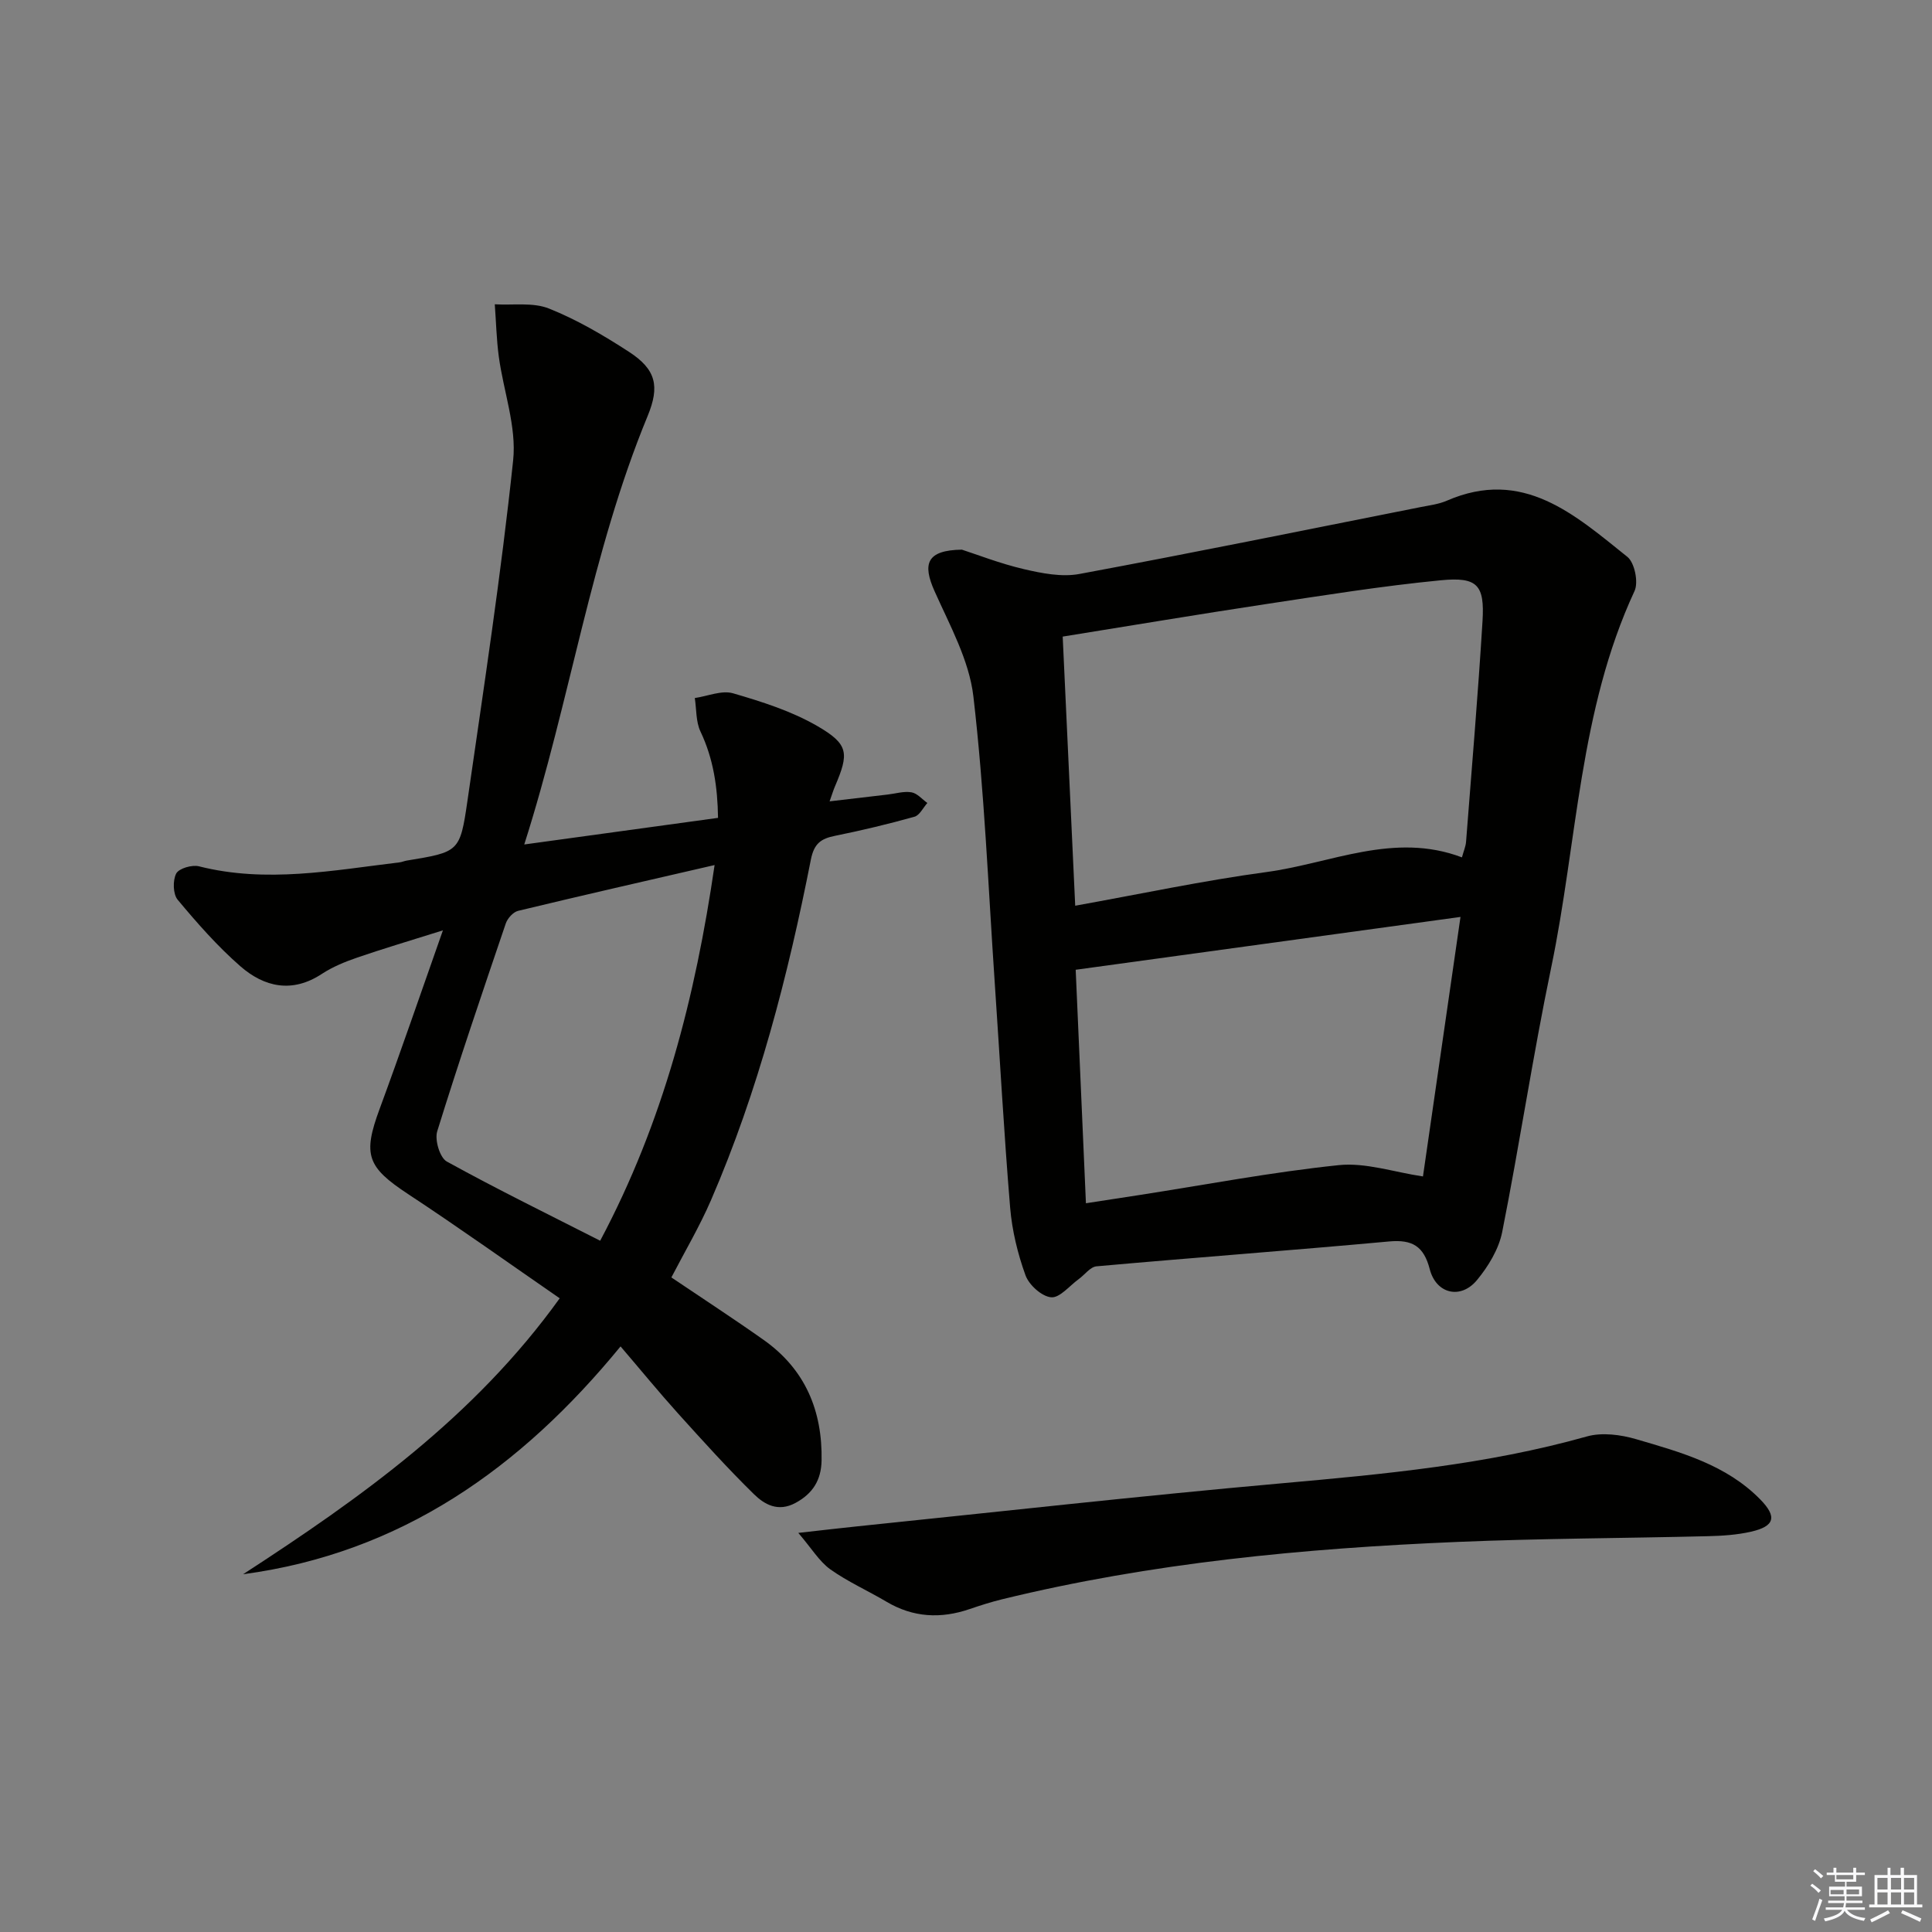
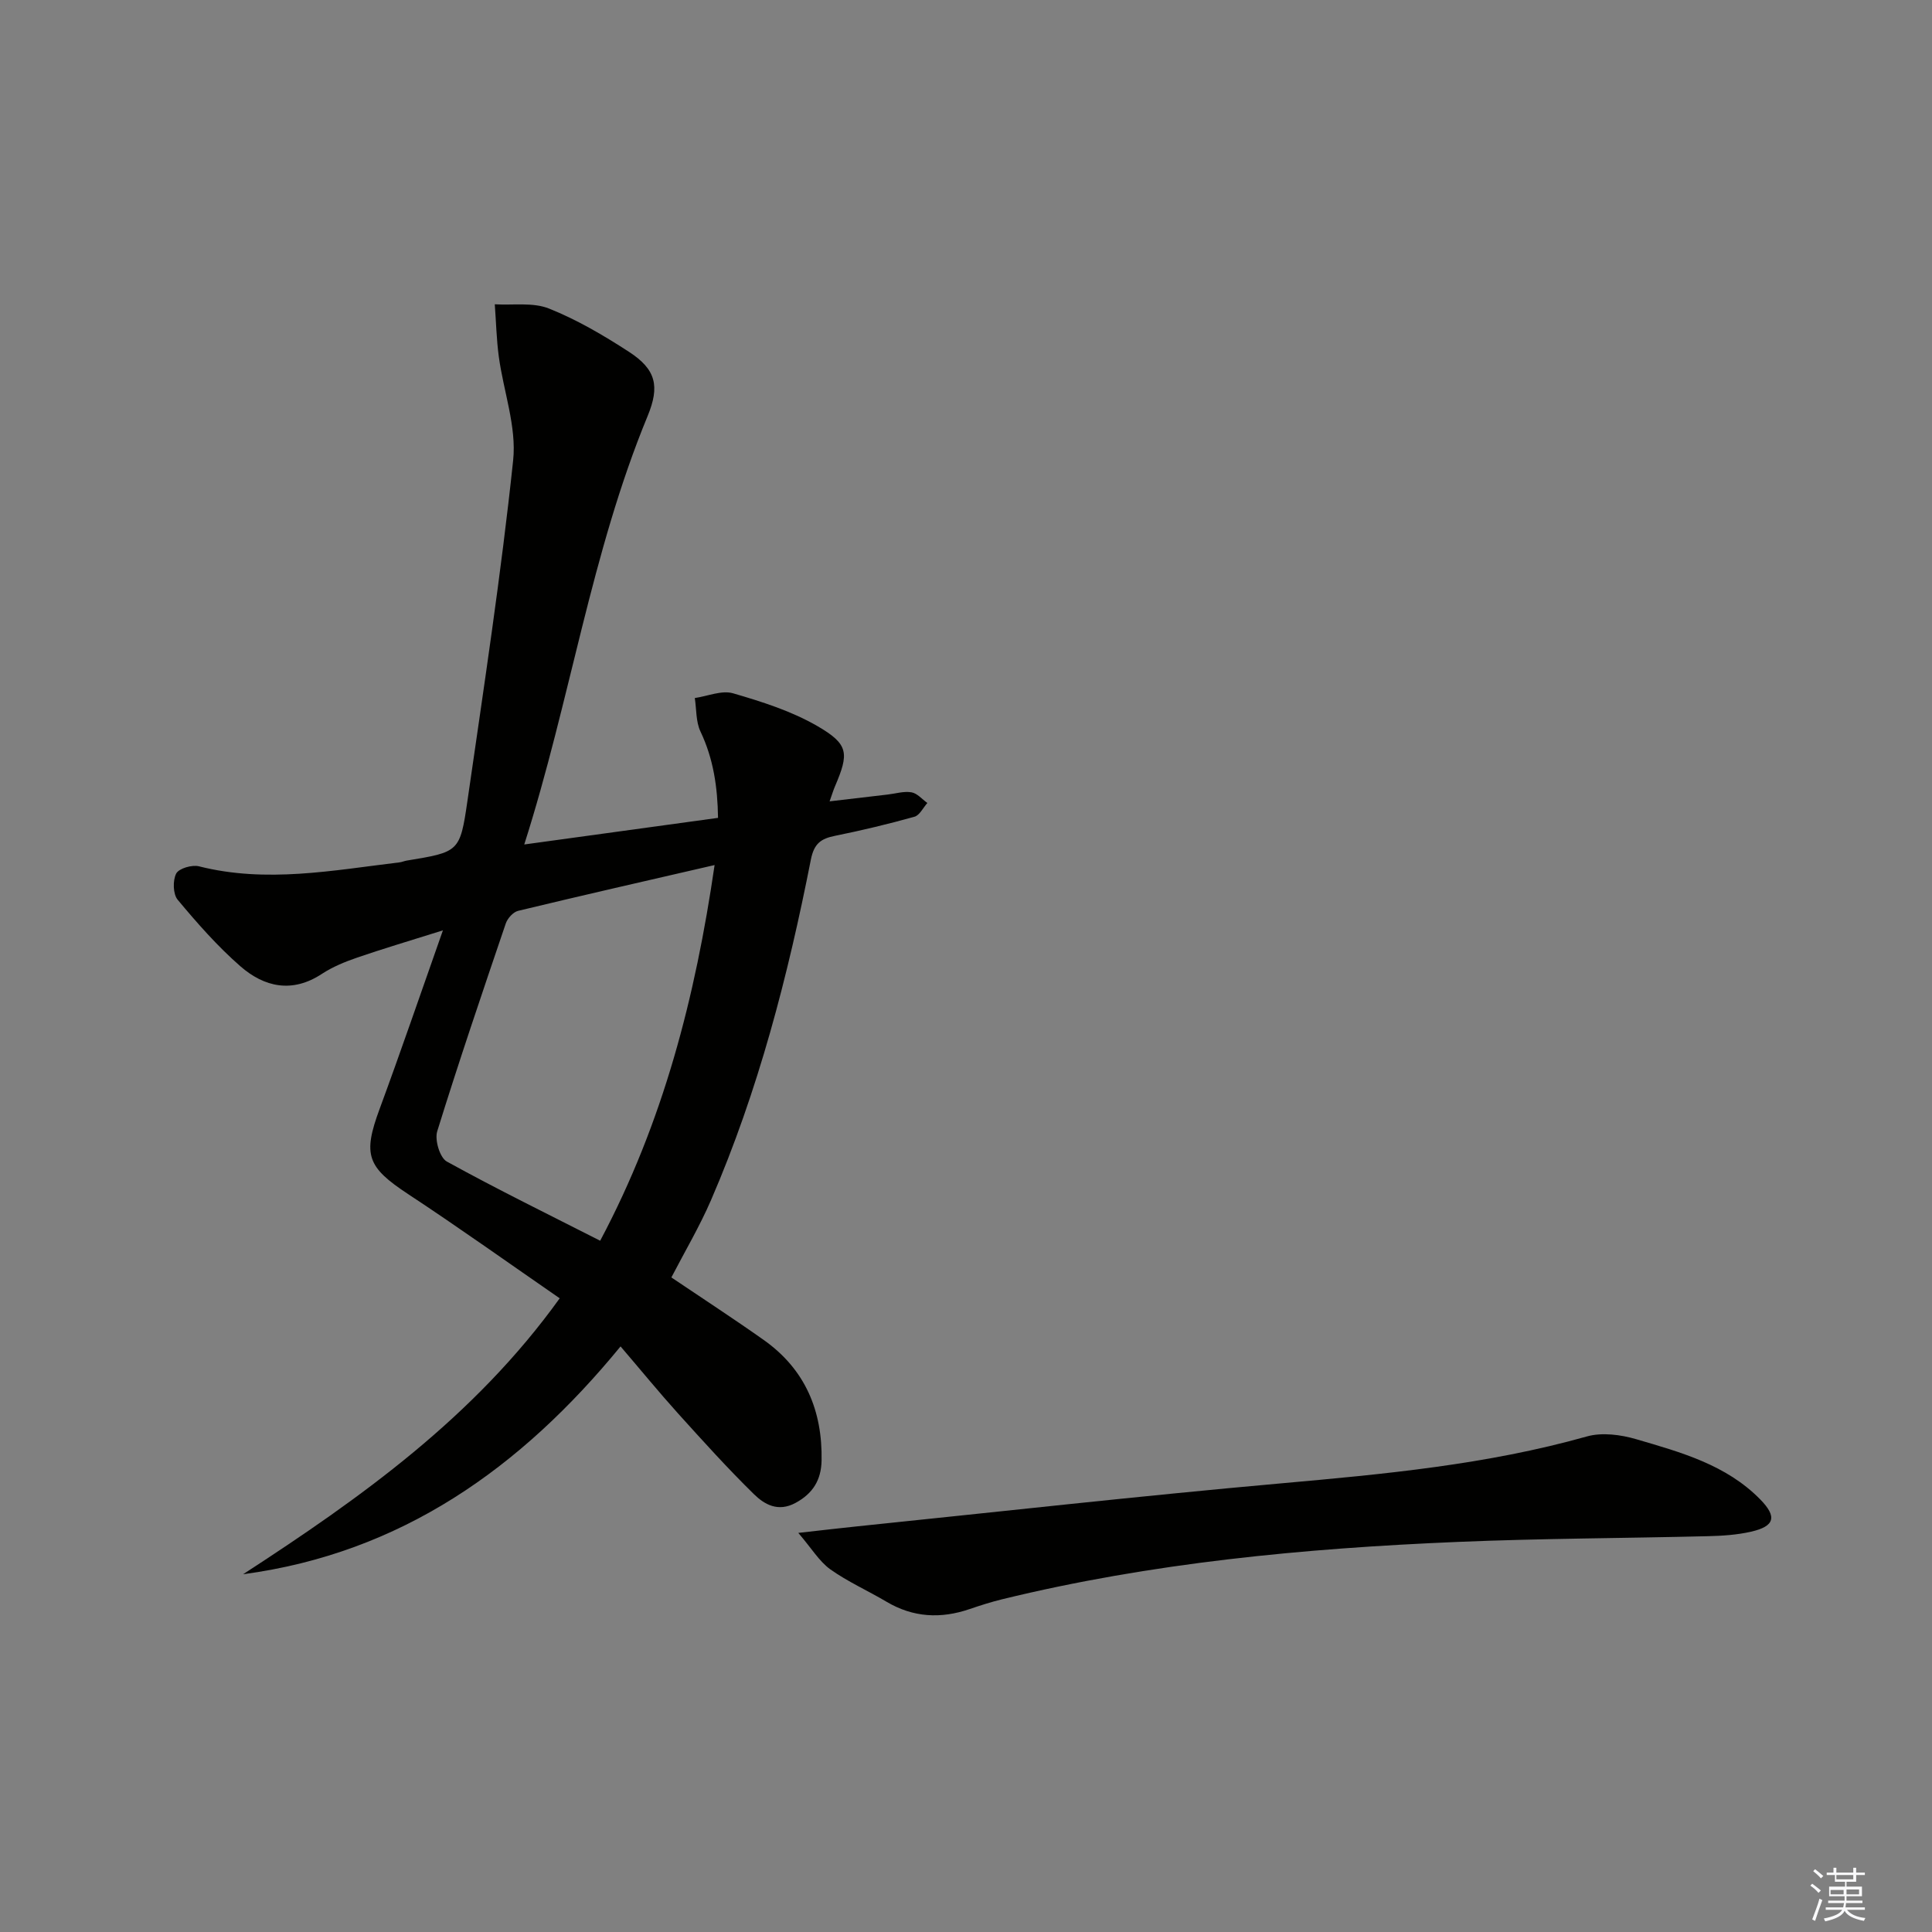
<svg xmlns="http://www.w3.org/2000/svg" enable-background="new 0 0 400 400" viewBox="0 0 400 400">
  <rect x="0" y="0" width="400" height="400" fill="#808080" stroke="none" />
  <g fill="#010100">
-     <path d="m50.33 325.93c24.38-15.83 47.87-32.52 65.55-57.13-10.36-7.15-20.73-14.56-31.36-21.56-8.52-5.61-9.45-8.12-5.92-17.66 4.36-11.82 8.44-23.75 13.1-36.96-6.74 2.12-12.32 3.77-17.81 5.66-2.5.86-5.03 1.9-7.23 3.34-6.15 4.06-11.93 2.77-16.91-1.58-4.73-4.13-8.93-8.92-12.96-13.75-.98-1.17-1.05-4-.31-5.43.56-1.07 3.27-1.86 4.71-1.5 13.95 3.53 27.73.84 41.55-.82.49-.06.96-.28 1.45-.36 10.82-1.79 11.05-1.75 12.58-12.31 3.39-23.49 6.98-46.96 9.47-70.55.74-6.98-2-14.31-2.97-21.5-.48-3.58-.56-7.21-.83-10.82 3.77.23 7.89-.45 11.22.88 5.8 2.31 11.3 5.55 16.56 8.96 5.61 3.65 6.41 7.11 3.87 13.28-11.72 28.36-16 58.8-25.55 88.72 13.85-1.9 26.74-3.67 40.12-5.51-.09-6.37-.95-12.23-3.64-17.89-.96-2.03-.81-4.6-1.17-6.92 2.66-.38 5.57-1.66 7.92-.98 5.98 1.74 12.1 3.68 17.45 6.78 6.54 3.79 6.58 5.64 3.64 12.52-.32.74-.55 1.52-1.1 3.07 4.38-.51 8.21-.96 12.03-1.41 1.65-.19 3.35-.73 4.92-.46 1.19.2 2.2 1.43 3.29 2.21-.88.98-1.6 2.55-2.68 2.85-5.43 1.52-10.92 2.83-16.45 3.95-2.92.59-4.33 1.6-4.99 4.93-4.75 24.11-10.88 47.86-20.67 70.49-2.35 5.44-5.4 10.59-8.21 16.01 6.51 4.39 12.91 8.55 19.14 12.96 8.56 6.06 12.15 14.63 11.96 24.95-.08 4.01-1.78 6.83-5.43 8.79-3.58 1.92-6.4.31-8.58-1.83-5.45-5.34-10.57-11.02-15.69-16.69-3.99-4.43-7.77-9.05-11.92-13.9-20.64 25.19-45.43 42.79-78.15 47.17zm97.62-146.83c-14.01 3.23-27.37 6.27-40.68 9.48-1.03.25-2.2 1.56-2.56 2.63-4.86 14.3-9.72 28.6-14.19 43.02-.55 1.78.54 5.45 1.98 6.25 10.4 5.74 21.09 10.97 31.76 16.4 13.1-24.64 19.7-50.46 23.69-77.78z" />
-     <path d="m199.15 113.8c3.1 1 7.9 2.88 12.86 4.04 3.71.86 7.8 1.67 11.44 1 23.63-4.39 47.18-9.19 70.76-13.87 1.78-.35 3.65-.58 5.3-1.29 15.81-6.9 26.55 2.92 37.42 11.61 1.5 1.2 2.33 5.26 1.48 7.08-11.49 24.74-11.83 51.91-17.25 77.94-3.79 18.18-6.53 36.57-10.15 54.78-.71 3.54-2.87 7.1-5.22 9.94-3.37 4.07-8.46 2.86-9.78-2.27-1.23-4.75-3.61-6.17-8.41-5.73-20.18 1.85-40.4 3.34-60.59 5.15-1.29.12-2.44 1.76-3.68 2.65-1.9 1.38-3.94 3.93-5.71 3.76-1.95-.18-4.57-2.55-5.3-4.55-1.62-4.47-2.78-9.26-3.18-14-1.29-15.56-2.14-31.15-3.2-46.73-1.34-19.72-2.13-39.51-4.41-59.12-.87-7.48-4.87-14.69-8.03-21.77-2.55-5.69-1.68-8.51 5.65-8.62zm20.87 18c.87 18.77 1.72 36.97 2.59 55.72 13.53-2.43 26.49-5.2 39.59-6.97 13.38-1.81 26.43-8.37 40.48-3.04.35-1.3.77-2.24.85-3.21 1.18-15.24 2.48-30.47 3.41-45.72.45-7.46-1.03-9.18-8.63-8.44-12.2 1.18-24.34 3.14-36.47 4.97-13.76 2.08-27.48 4.39-41.82 6.69zm2.69 68.98c.68 15.51 1.4 31.79 2.12 48.34 4.44-.68 7.72-1.18 10.99-1.69 13.78-2.14 27.5-4.76 41.35-6.2 5.58-.58 11.43 1.45 17.44 2.34 2.5-17.26 5.09-35.21 7.77-53.73-27.02 3.71-53.09 7.29-79.67 10.94z" />
+     <path d="m50.33 325.93c24.38-15.83 47.87-32.52 65.55-57.13-10.36-7.15-20.73-14.56-31.36-21.56-8.52-5.61-9.45-8.12-5.92-17.66 4.36-11.82 8.44-23.75 13.1-36.96-6.74 2.12-12.32 3.77-17.81 5.66-2.5.86-5.03 1.9-7.23 3.34-6.15 4.06-11.93 2.77-16.91-1.58-4.73-4.13-8.93-8.92-12.96-13.75-.98-1.17-1.05-4-.31-5.43.56-1.07 3.27-1.86 4.71-1.5 13.95 3.53 27.73.84 41.55-.82.49-.06.96-.28 1.45-.36 10.82-1.79 11.05-1.75 12.58-12.31 3.39-23.49 6.98-46.96 9.47-70.55.74-6.98-2-14.31-2.97-21.5-.48-3.58-.56-7.21-.83-10.82 3.77.23 7.89-.45 11.22.88 5.8 2.31 11.3 5.55 16.56 8.96 5.61 3.65 6.41 7.11 3.87 13.28-11.72 28.36-16 58.8-25.55 88.72 13.85-1.9 26.74-3.67 40.12-5.51-.09-6.37-.95-12.23-3.64-17.89-.96-2.03-.81-4.6-1.17-6.92 2.66-.38 5.57-1.66 7.92-.98 5.98 1.74 12.1 3.68 17.45 6.78 6.54 3.79 6.58 5.64 3.64 12.52-.32.74-.55 1.52-1.1 3.07 4.38-.51 8.21-.96 12.03-1.41 1.65-.19 3.35-.73 4.92-.46 1.19.2 2.2 1.43 3.29 2.21-.88.98-1.6 2.55-2.68 2.85-5.43 1.52-10.92 2.83-16.45 3.95-2.92.59-4.33 1.6-4.99 4.93-4.75 24.11-10.88 47.86-20.67 70.49-2.35 5.44-5.4 10.59-8.21 16.01 6.51 4.39 12.91 8.55 19.14 12.96 8.56 6.06 12.15 14.63 11.96 24.95-.08 4.01-1.78 6.83-5.43 8.79-3.58 1.92-6.4.31-8.58-1.83-5.45-5.34-10.57-11.02-15.69-16.69-3.99-4.43-7.77-9.05-11.92-13.9-20.64 25.19-45.43 42.79-78.15 47.17m97.62-146.83c-14.01 3.23-27.37 6.27-40.68 9.48-1.03.25-2.2 1.56-2.56 2.63-4.86 14.3-9.72 28.6-14.19 43.02-.55 1.78.54 5.45 1.98 6.25 10.4 5.74 21.09 10.97 31.76 16.4 13.1-24.64 19.7-50.46 23.69-77.78z" />
    <path d="m165.28 317.37c5.29-.59 8.72-1 12.15-1.35 29.24-3.01 58.45-6.29 87.73-8.9 21.36-1.91 42.64-3.87 63.39-9.72 3.13-.88 7.02-.37 10.24.58 9.22 2.7 18.62 5.27 25.68 12.49 3.47 3.55 2.99 5.53-1.94 6.65-2.89.66-5.92.86-8.89.93-17.3.43-34.62.46-51.92 1.19-31.74 1.33-63.3 4.31-94.27 11.88-2.25.55-4.47 1.26-6.67 2.01-5.99 2.06-11.72 1.77-17.26-1.52-3.86-2.29-8.02-4.13-11.65-6.72-2.28-1.66-3.85-4.33-6.59-7.52z" />
  </g>
  <path d="m374.8 390.4.4-.4c.7.5 1.3 1 1.8 1.4l-.5.5c-.5-.6-1.1-1.1-1.7-1.5zm1 7.3-.6-.3c.5-1.4 1.1-2.8 1.5-4.3.2.1.4.2.6.3-.5 1.3-1 2.8-1.5 4.3zm-.4-10.3.4-.4c.4.3 1 .8 1.7 1.4l-.5.5c-.4-.5-1-1-1.6-1.5zm2.5.3h1.7v-1h.6v1h3.5v-1h.6v1h1.8v.5h-1.8v1.4h-2v1h3.2v2h-3.2v.9h3.3v.5h-3.4c0 .3-.1.6-.1.9h4v.5h-3.7c.7.9 1.9 1.5 3.8 1.7-.1.2-.2.4-.3.6-2.1-.4-3.5-1.1-4-2.1-.4 1-1.8 1.7-4 2.2-.1-.2-.2-.4-.3-.6 2.1-.4 3.4-1 3.8-1.8h-3.4v-.5h3.6c.1-.3.1-.6.2-.9h-3.3v-.5h3.4c0-.3 0-.6 0-.9h-3.2v-2h3.3v-1h-2.1v-1.4h-1.7v-.5zm1.1 3.5v1h2.7c0-.3 0-.4 0-.4 0-.1 0-.2 0-.2 0-.1 0-.2 0-.3h-2.7zm1.2-3v.9h3.5v-.9zm4.7 3h-2.6v.6.4h2.6z" fill="#fafafb" />
-   <path d="m393.6 386.7h.6v1.5h2.7v6.1h1.1v.6h-11v-.6h1.1v-6.1h2.7v-1.5h.6v1.5h2.1v-1.5zm-2.7 8.8.4.6c-1.2.6-2.5 1.3-3.8 1.9-.1-.2-.2-.4-.3-.6 1.2-.6 2.5-1.2 3.7-1.9zm-2.2-6.7v2.4h2.1v-2.4zm0 3v2.5h2.1v-2.5zm2.8-3v2.4h2.1v-2.4zm0 3v2.5h2.1v-2.5zm6 6.1c-1.4-.7-2.7-1.3-3.9-1.8l.3-.6c1.5.6 2.7 1.2 3.9 1.7zm-1.2-9.1h-2.1v2.4h2.1zm-2.1 3v2.5h2.1v-2.5z" fill="#fafafb" />
</svg>